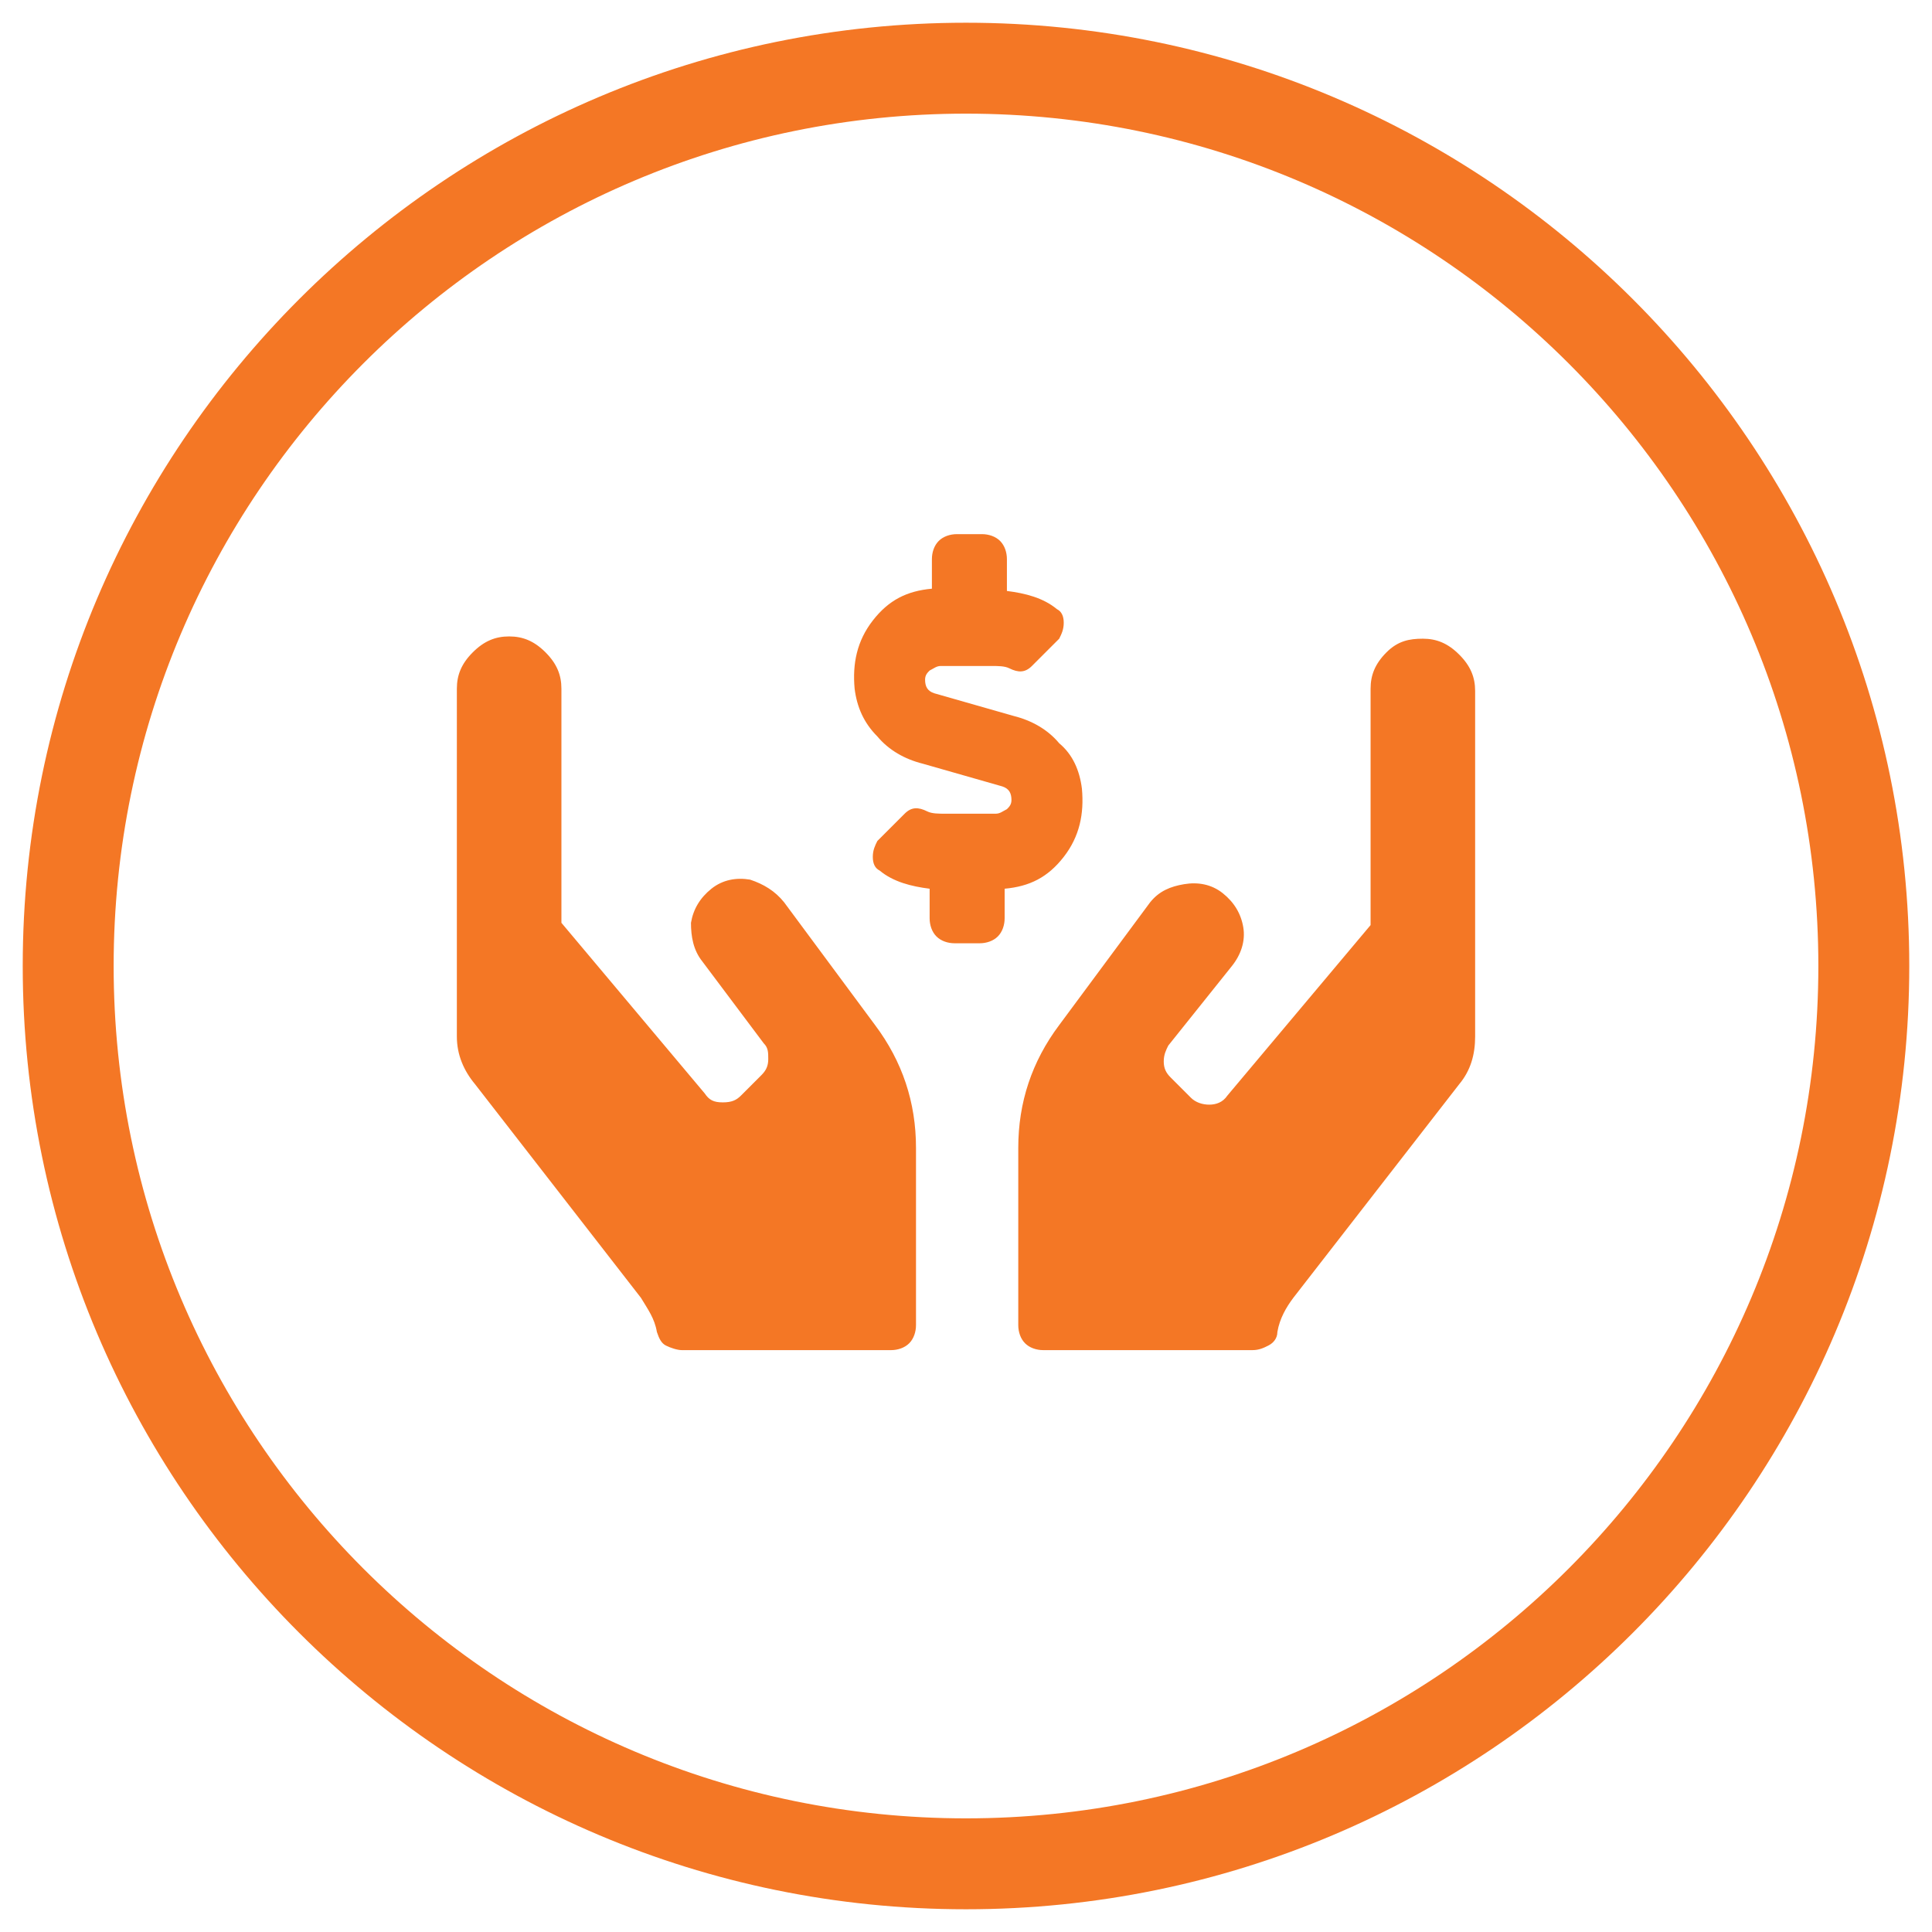
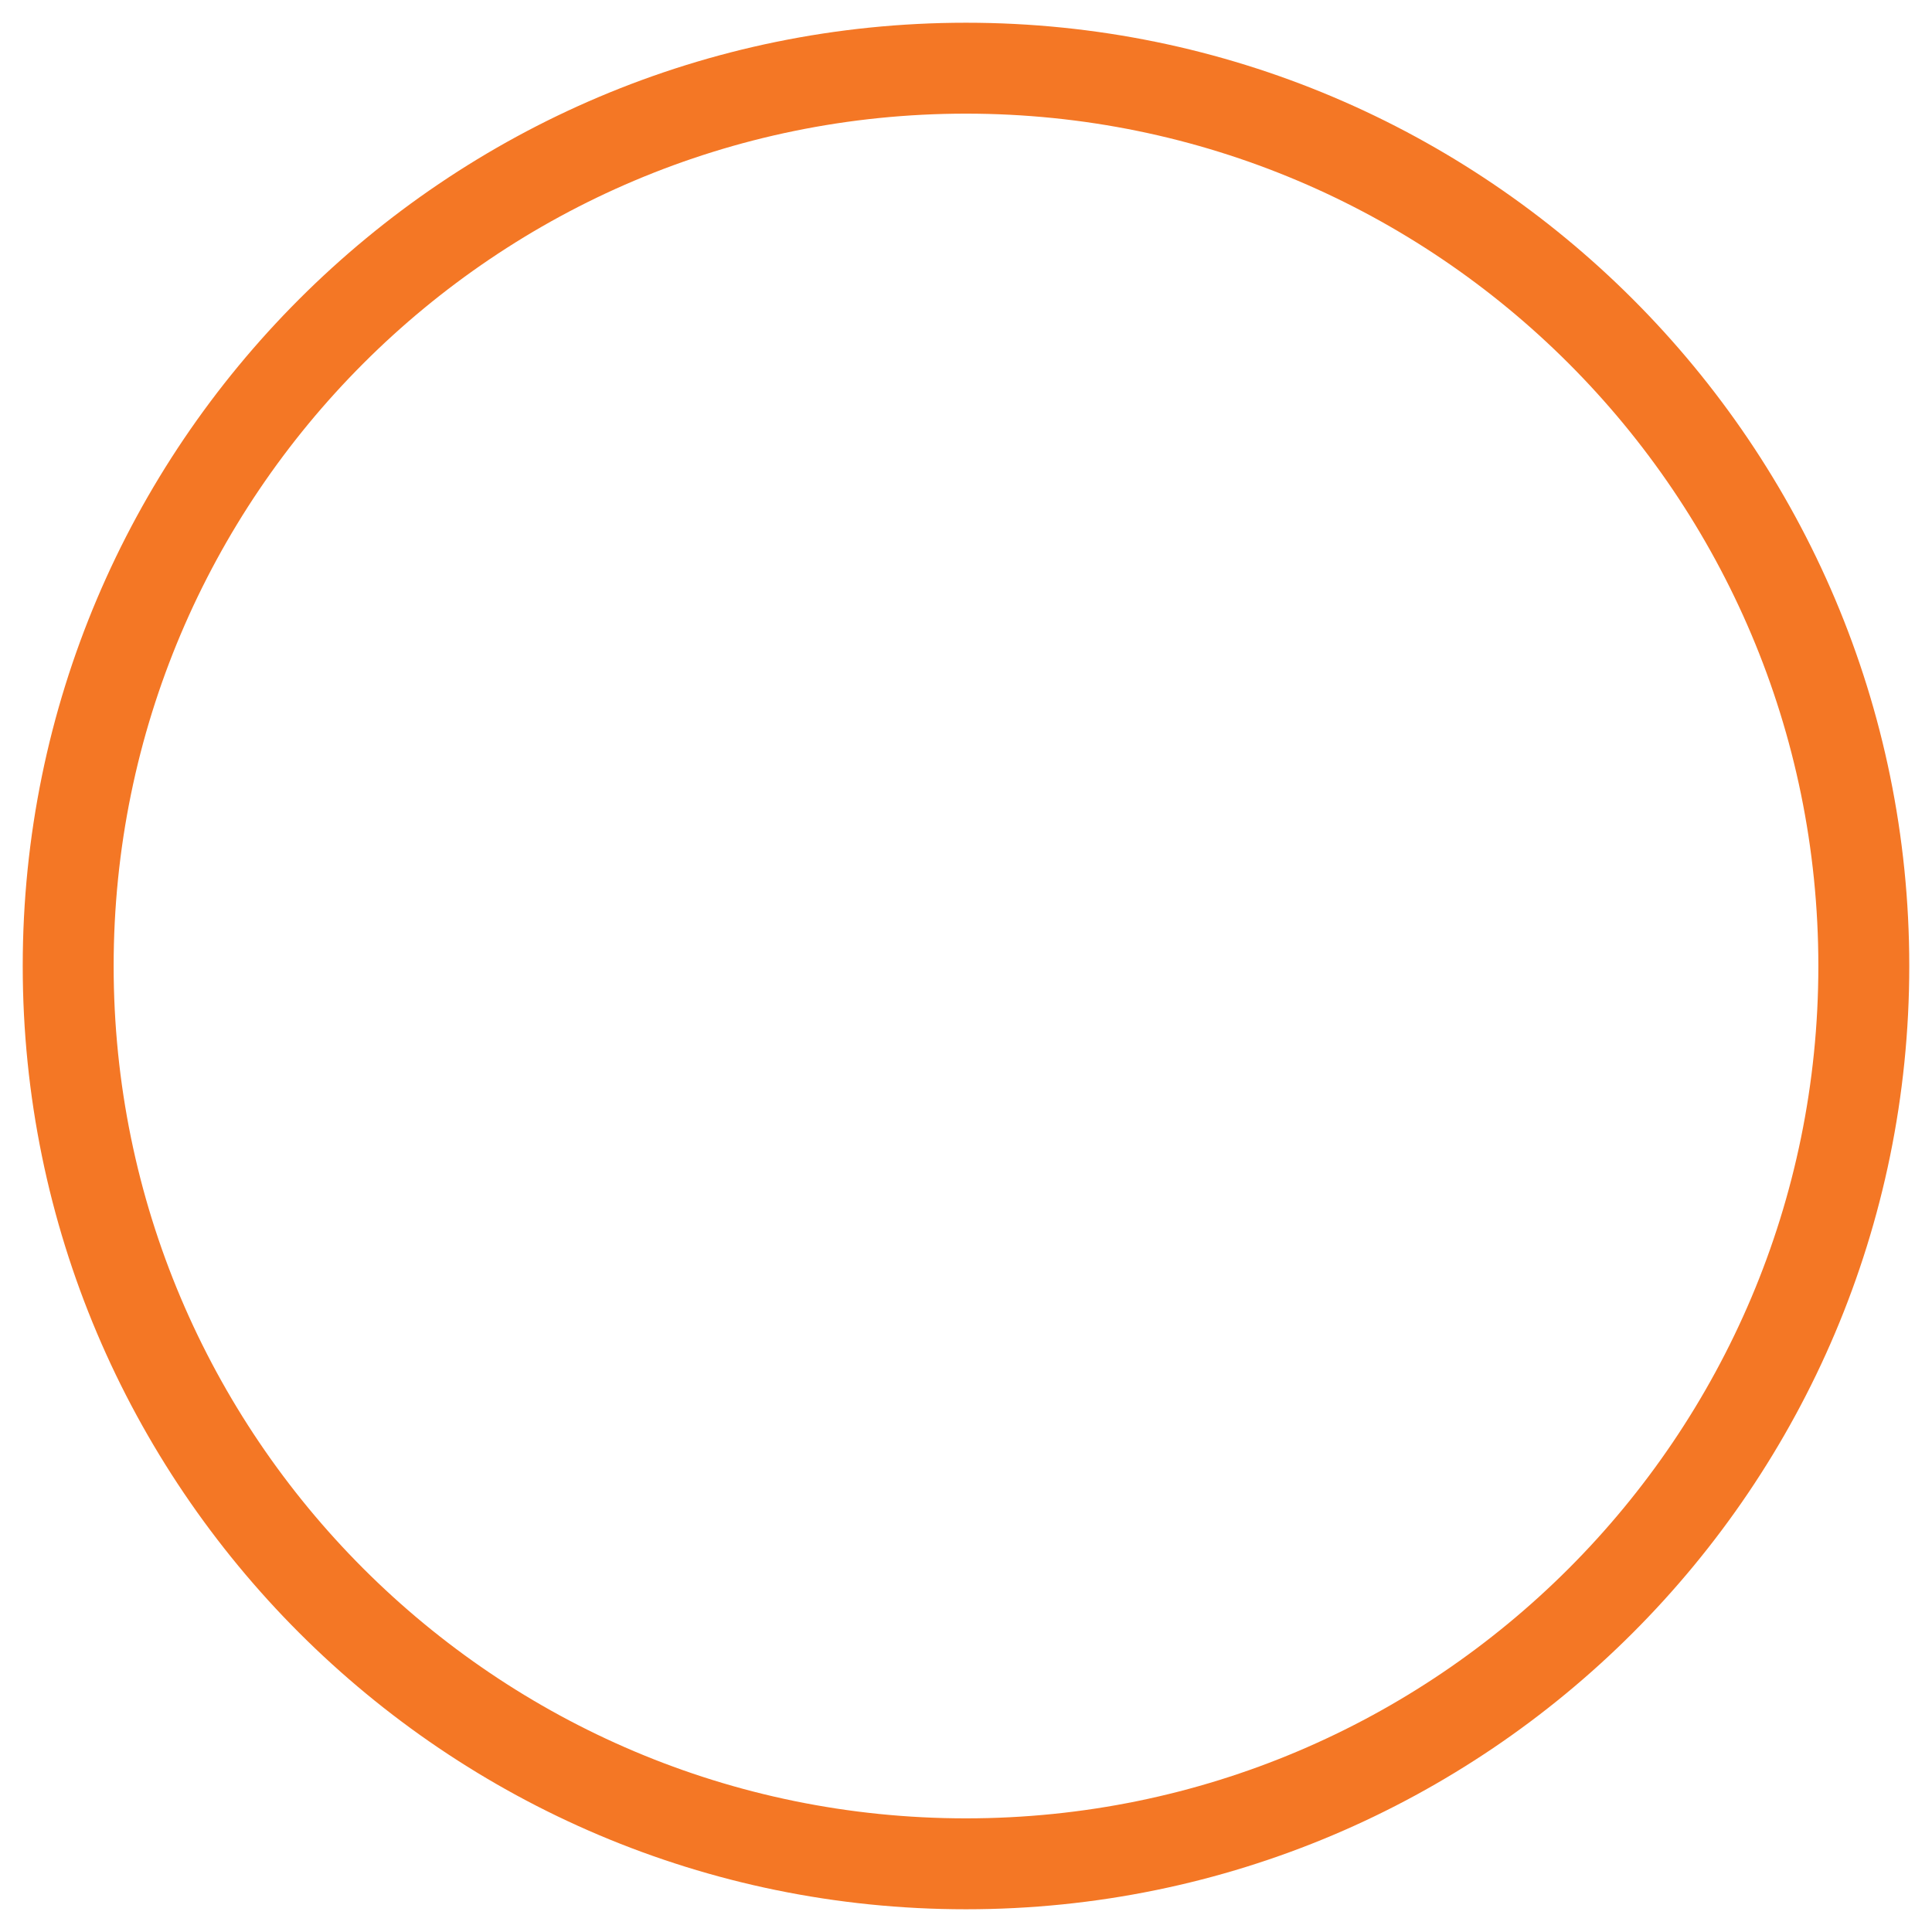
<svg xmlns="http://www.w3.org/2000/svg" version="1.1" id="Layer_1" x="0px" y="0px" viewBox="0 0 85 85" style="enable-background:new 0 0 85 85;" xml:space="preserve">
  <style type="text/css">
	.st0{fill:#F47725;}
</style>
  <g>
-     <path class="st0" d="M34.5,39.7l4,5.4c1.2,1.6,1.8,3.4,1.8,5.4v7.8c0,0.3-0.1,0.6-0.3,0.8s-0.5,0.3-0.8,0.3h-9.2   c-0.2,0-0.5-0.1-0.7-0.2s-0.3-0.3-0.4-0.6c-0.1-0.6-0.4-1-0.7-1.5l-7.3-9.4c-0.5-0.6-0.8-1.3-0.8-2.1V30.3c0-0.6,0.2-1.1,0.7-1.6   s1-0.7,1.6-0.7s1.1,0.2,1.6,0.7s0.7,1,0.7,1.6v10.3l6.3,7.5c0.2,0.3,0.4,0.4,0.8,0.4s0.6-0.1,0.8-0.3l0.9-0.9   c0.2-0.2,0.3-0.4,0.3-0.7c0-0.3,0-0.5-0.2-0.7l-2.7-3.6c-0.4-0.5-0.5-1.1-0.5-1.7c0.1-0.6,0.4-1.1,0.9-1.5s1.1-0.5,1.7-0.4   C33.6,38.9,34.1,39.2,34.5,39.7z M47.6,34.7c0.1,1.1-0.1,2.1-0.8,3c-0.7,0.9-1.5,1.3-2.6,1.4v1.3c0,0.3-0.1,0.6-0.3,0.8   c-0.2,0.2-0.5,0.3-0.8,0.3h-1.1c-0.3,0-0.6-0.1-0.8-0.3c-0.2-0.2-0.3-0.5-0.3-0.8v-1.3c-0.8-0.1-1.6-0.3-2.2-0.8   c-0.2-0.1-0.3-0.3-0.3-0.6c0-0.3,0.1-0.5,0.2-0.7l1.2-1.2c0.3-0.3,0.6-0.3,1-0.1c0.2,0.1,0.5,0.1,0.8,0.1h2.2   c0.2,0,0.3-0.1,0.5-0.2c0.1-0.1,0.2-0.2,0.2-0.4c0-0.3-0.1-0.5-0.4-0.6l-3.5-1c-0.8-0.2-1.5-0.6-2-1.2c-0.6-0.6-0.9-1.3-1-2.1   c-0.1-1.1,0.1-2.1,0.8-3c0.7-0.9,1.5-1.3,2.6-1.4v-1.3c0-0.3,0.1-0.6,0.3-0.8c0.2-0.2,0.5-0.3,0.8-0.3h1.1c0.3,0,0.6,0.1,0.8,0.3   c0.2,0.2,0.3,0.5,0.3,0.8V26c0.8,0.1,1.6,0.3,2.2,0.8c0.2,0.1,0.3,0.3,0.3,0.6c0,0.3-0.1,0.5-0.2,0.7l-1.2,1.2   c-0.3,0.3-0.6,0.3-1,0.1c-0.2-0.1-0.5-0.1-0.8-0.1h-2.2c-0.2,0-0.3,0.1-0.5,0.2c-0.1,0.1-0.2,0.2-0.2,0.4c0,0.3,0.1,0.5,0.4,0.6   l3.5,1c0.8,0.2,1.5,0.6,2,1.2C47.2,33.2,47.5,33.9,47.6,34.7z M62.6,28.1c0.6,0,1.1,0.2,1.6,0.7s0.7,1,0.7,1.6v15.2   c0,0.8-0.2,1.5-0.7,2.1l-7.3,9.4c-0.3,0.4-0.6,0.9-0.7,1.5c0,0.3-0.2,0.5-0.4,0.6s-0.4,0.2-0.7,0.2h-9.2c-0.3,0-0.6-0.1-0.8-0.3   s-0.3-0.5-0.3-0.8v-7.8c0-2,0.6-3.8,1.8-5.4l4-5.4c0.4-0.5,0.9-0.7,1.5-0.8c0.6-0.1,1.2,0,1.7,0.4s0.8,0.9,0.9,1.5   c0.1,0.6-0.1,1.2-0.5,1.7L51.4,46c-0.1,0.2-0.2,0.4-0.2,0.7c0,0.3,0.1,0.5,0.3,0.7l0.9,0.9c0.2,0.2,0.5,0.3,0.8,0.3   s0.6-0.1,0.8-0.4l6.3-7.5V30.3c0-0.6,0.2-1.1,0.7-1.6S62,28.1,62.6,28.1z" />
-   </g>
+     </g>
  <path class="st0" d="M42.5,5C63.2,5,80,21.8,80,42.5S63.2,80,42.5,80S5,63.2,5,42.5S21.8,5,42.5,5 M42.5,1C19.6,1,1,19.6,1,42.5  S19.6,84,42.5,84C65.4,84,84,65.4,84,42.5S65.4,1,42.5,1L42.5,1z" />
</svg>